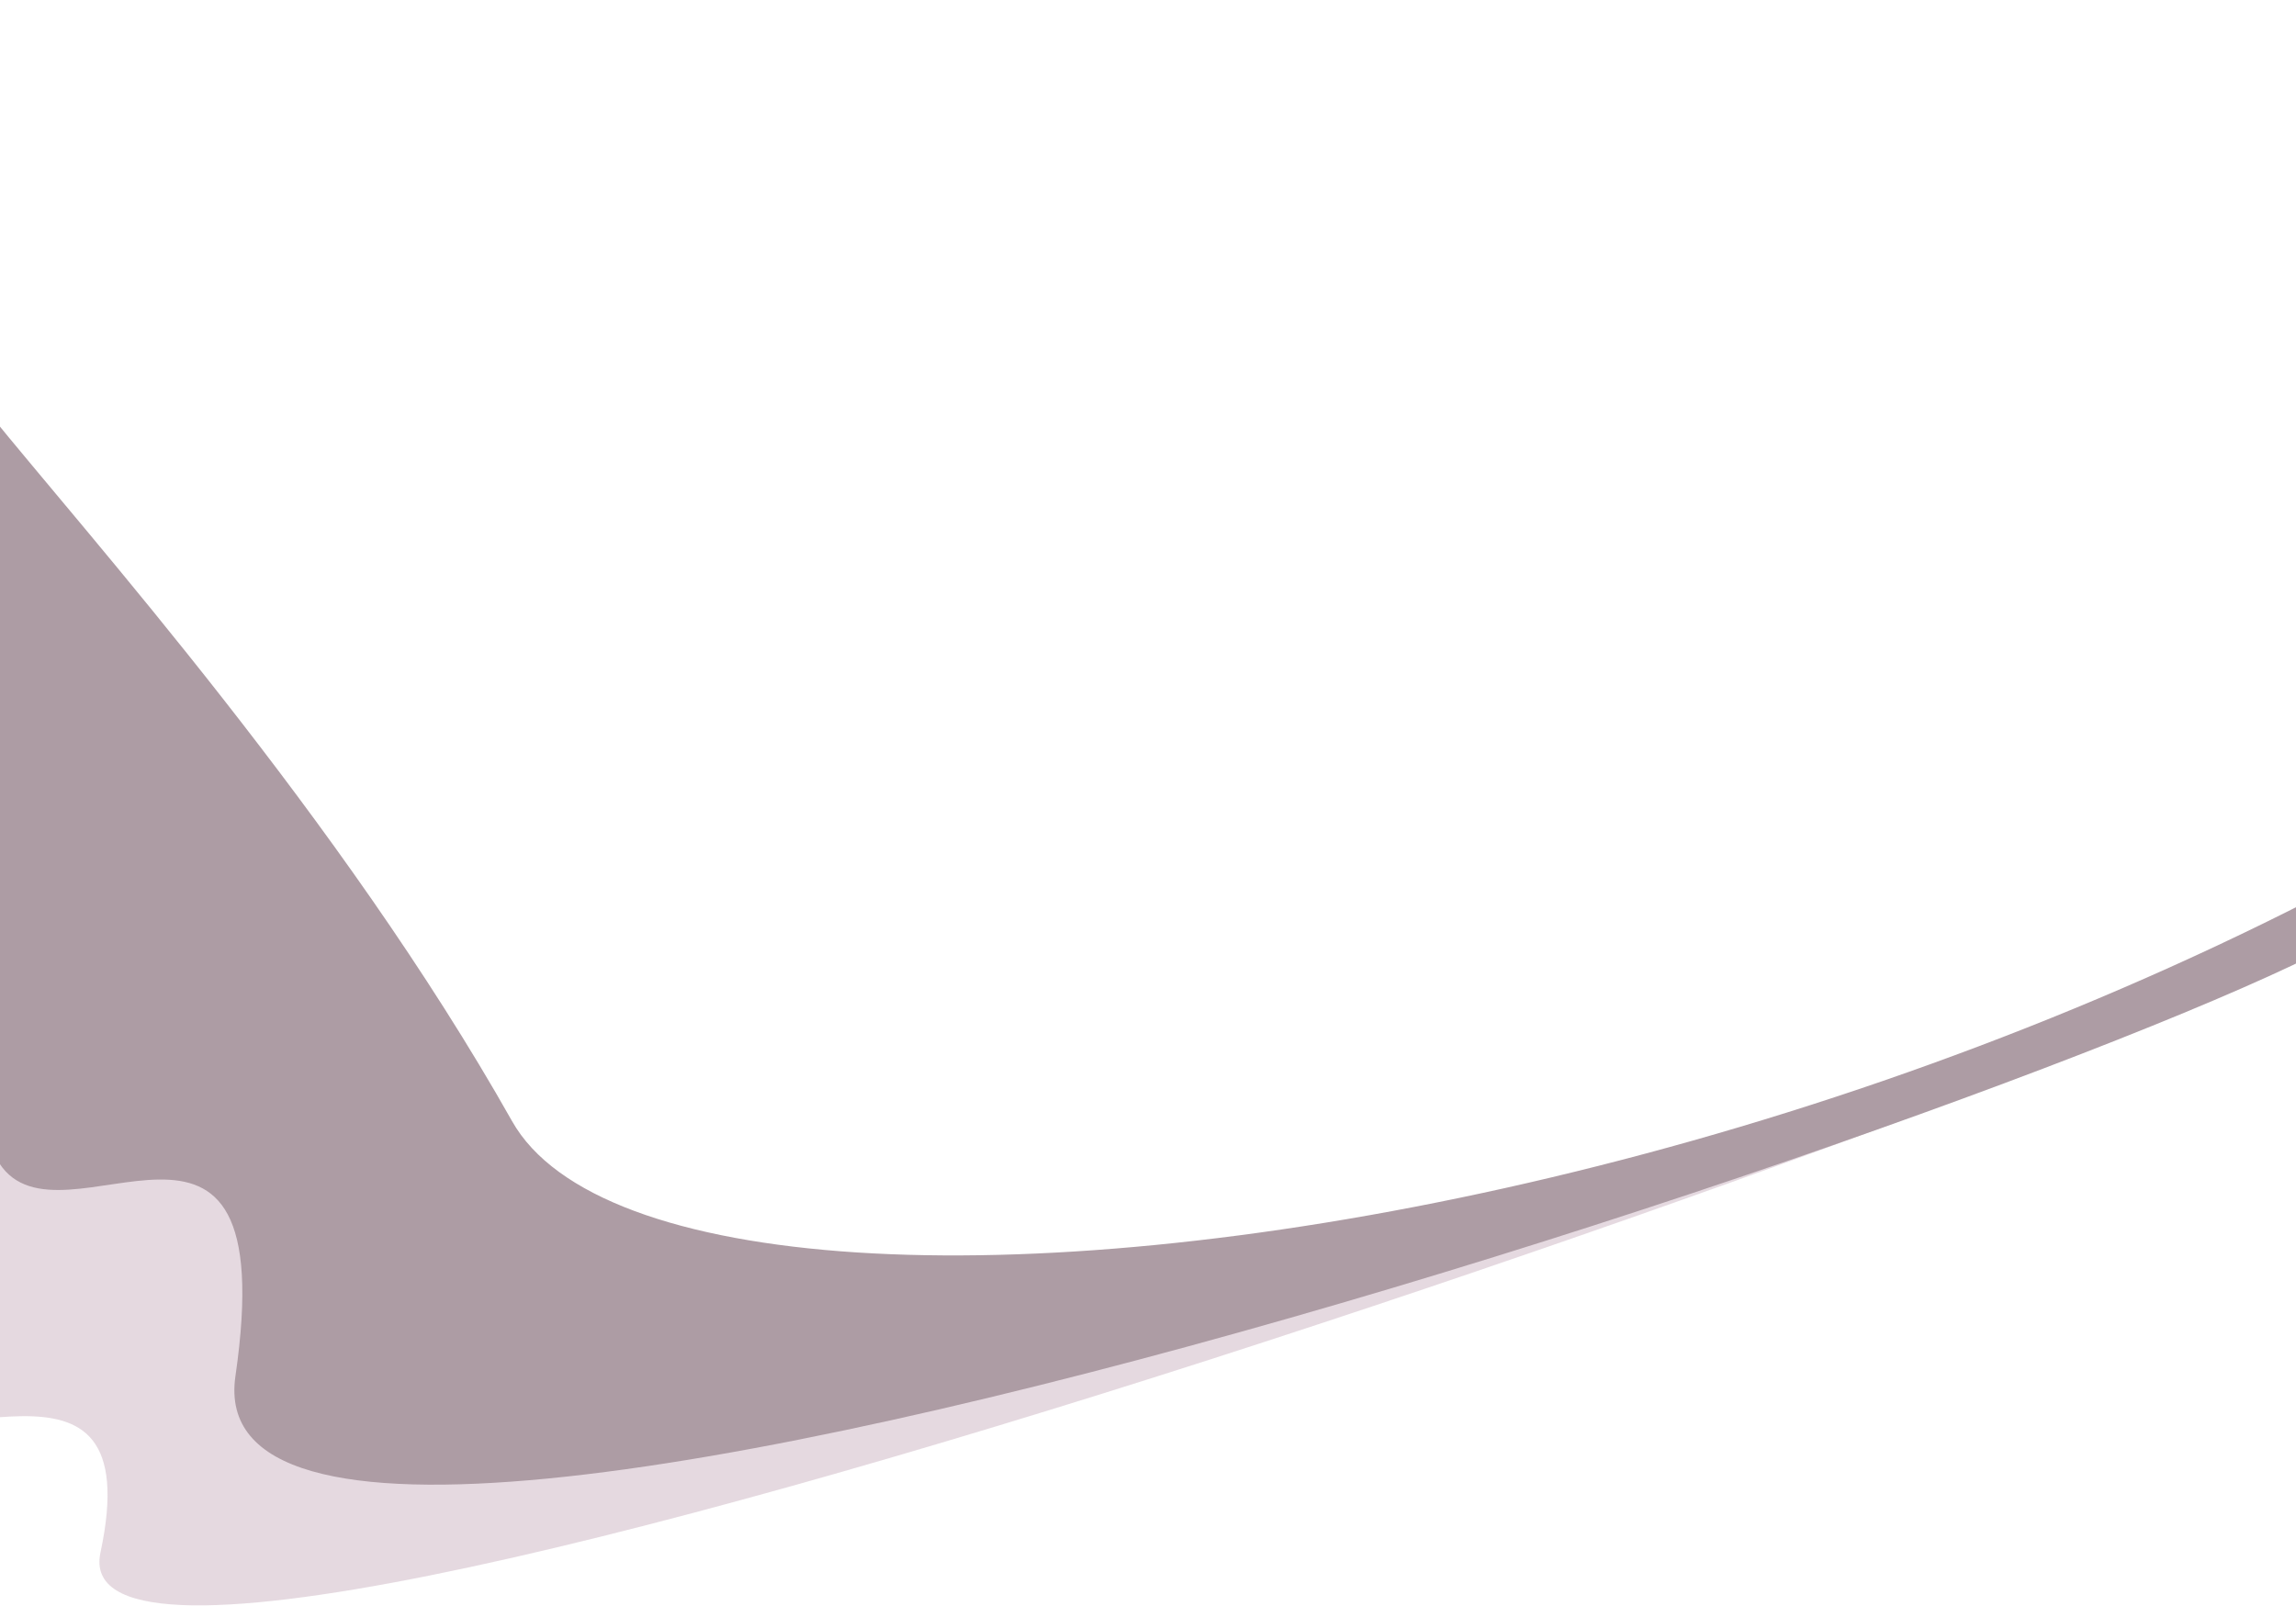
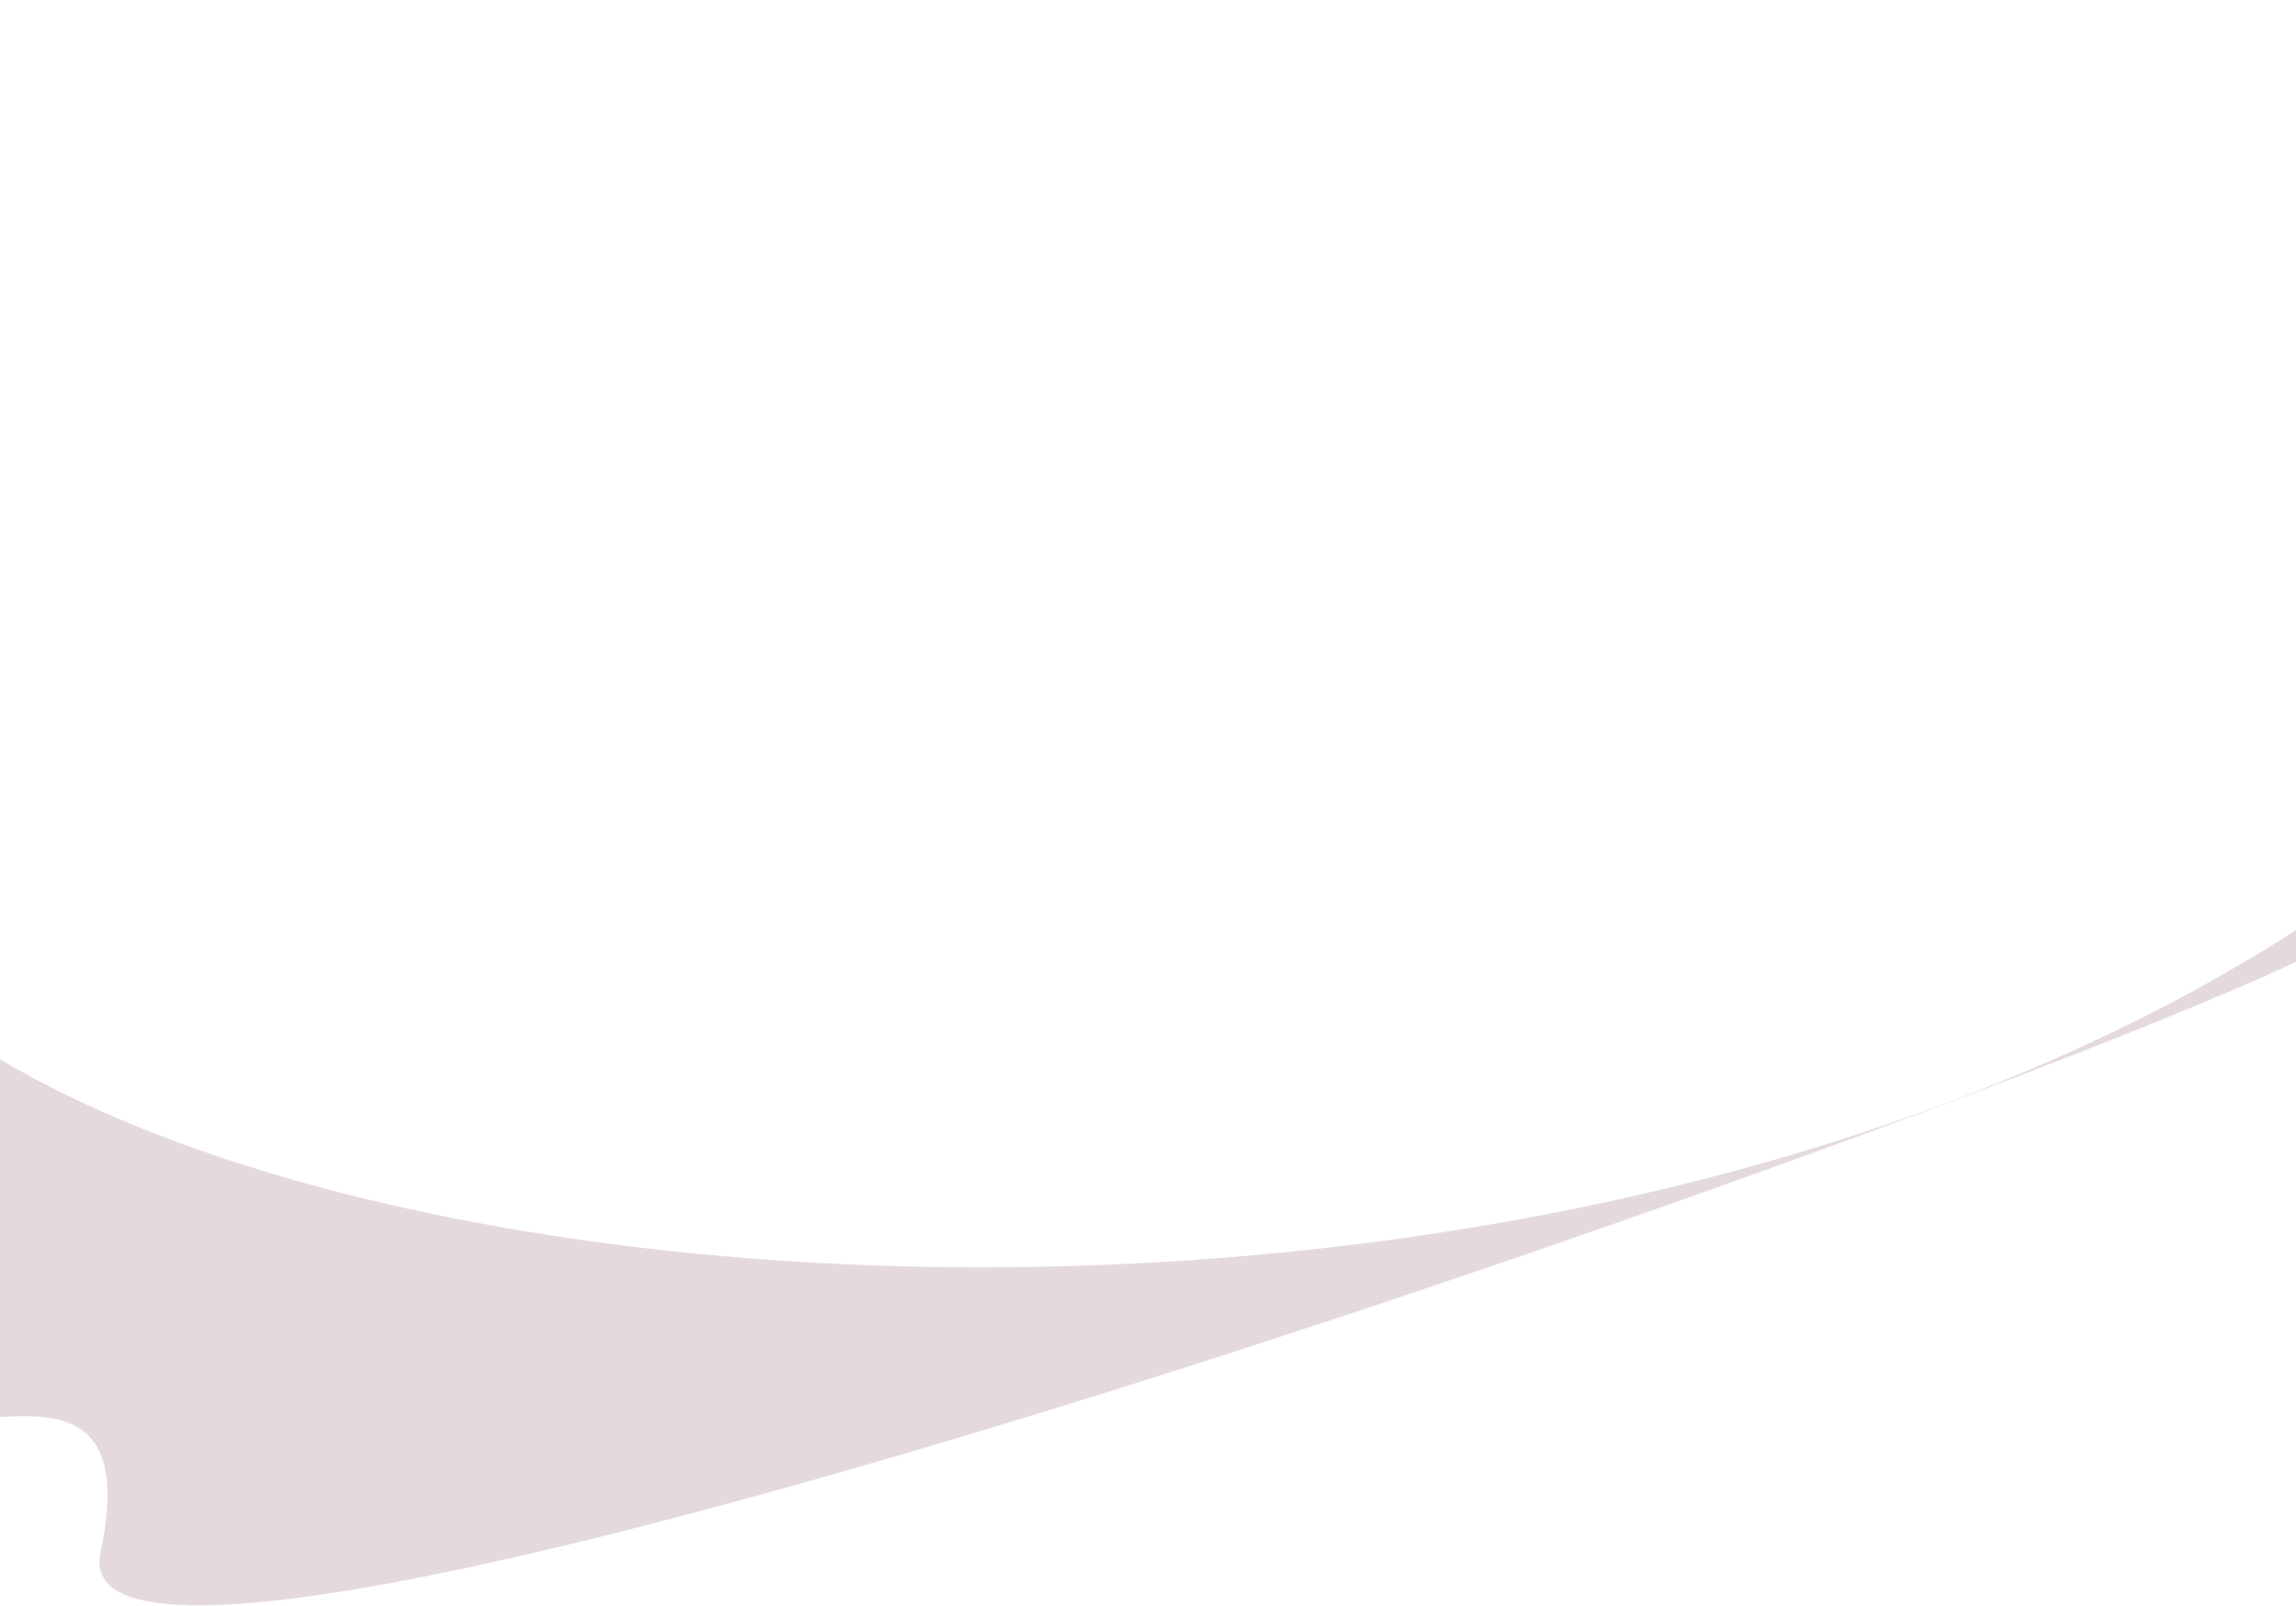
<svg xmlns="http://www.w3.org/2000/svg" width="1724" height="1206" viewBox="0 0 1724 1206" fill="none">
  <path d="M1765 671C981.894 1222.5 -668.052 884.479 -14.5 321C-14.5 321 -105.848 1007.85 -117.699 1017.42C-121.81 1017.7 -110.569 1019.88 -105.848 1055.03C-58.48 1104.96 112.914 990.884 75.446 1165.9C32.073 1368.5 1779.28 732.557 1765 697C1750.72 661.442 2548.11 119.501 1765 671Z" fill="#D3BEC9" fill-opacity="0.58" />
-   <path d="M2207.5 340C1637.41 915.246 513 1069.88 384.5 842C256 614.119 64.977 401.002 -8.511 310.001C-82 219 -0.541 805.448 -12.132 819.262C-16.153 819.664 -5.159 822.818 -0.541 873.531C45.788 945.584 213.424 780.971 176.778 1033.52C134.356 1325.87 1792.73 742.298 1792.73 679.641C1792.73 616.985 3104.39 -565 2207.5 340Z" fill="#AD9CA4" />
</svg>